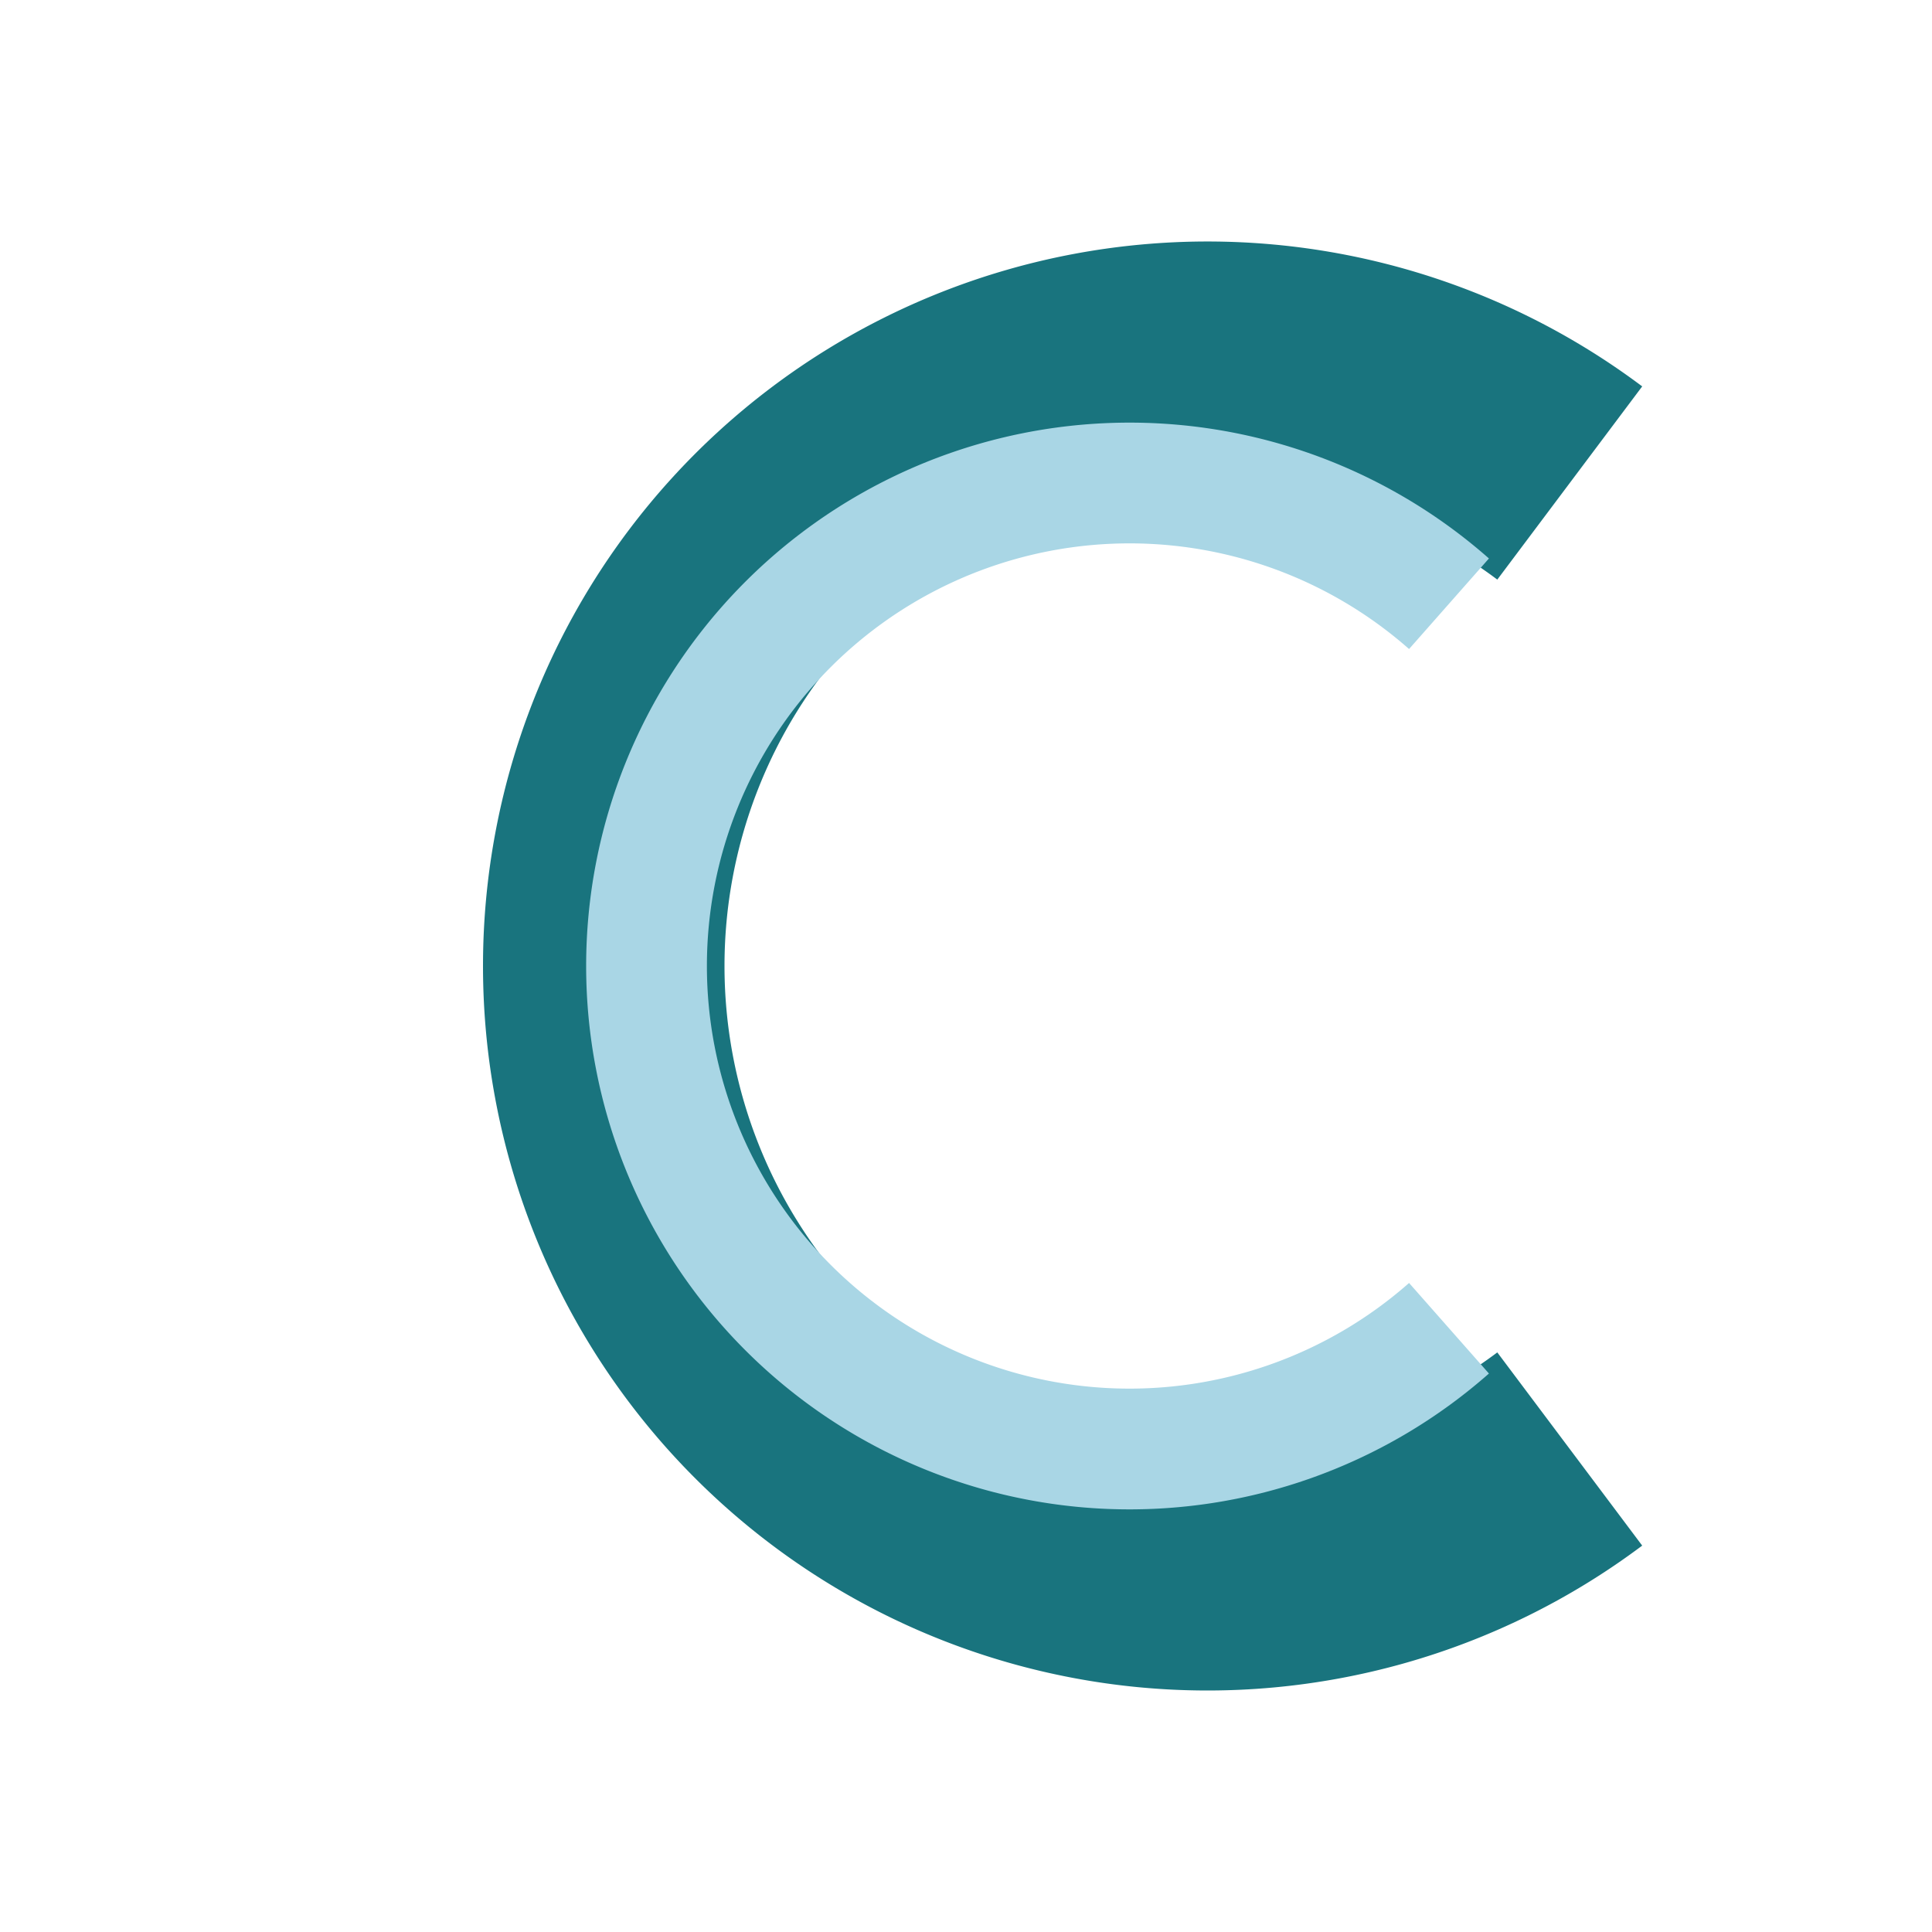
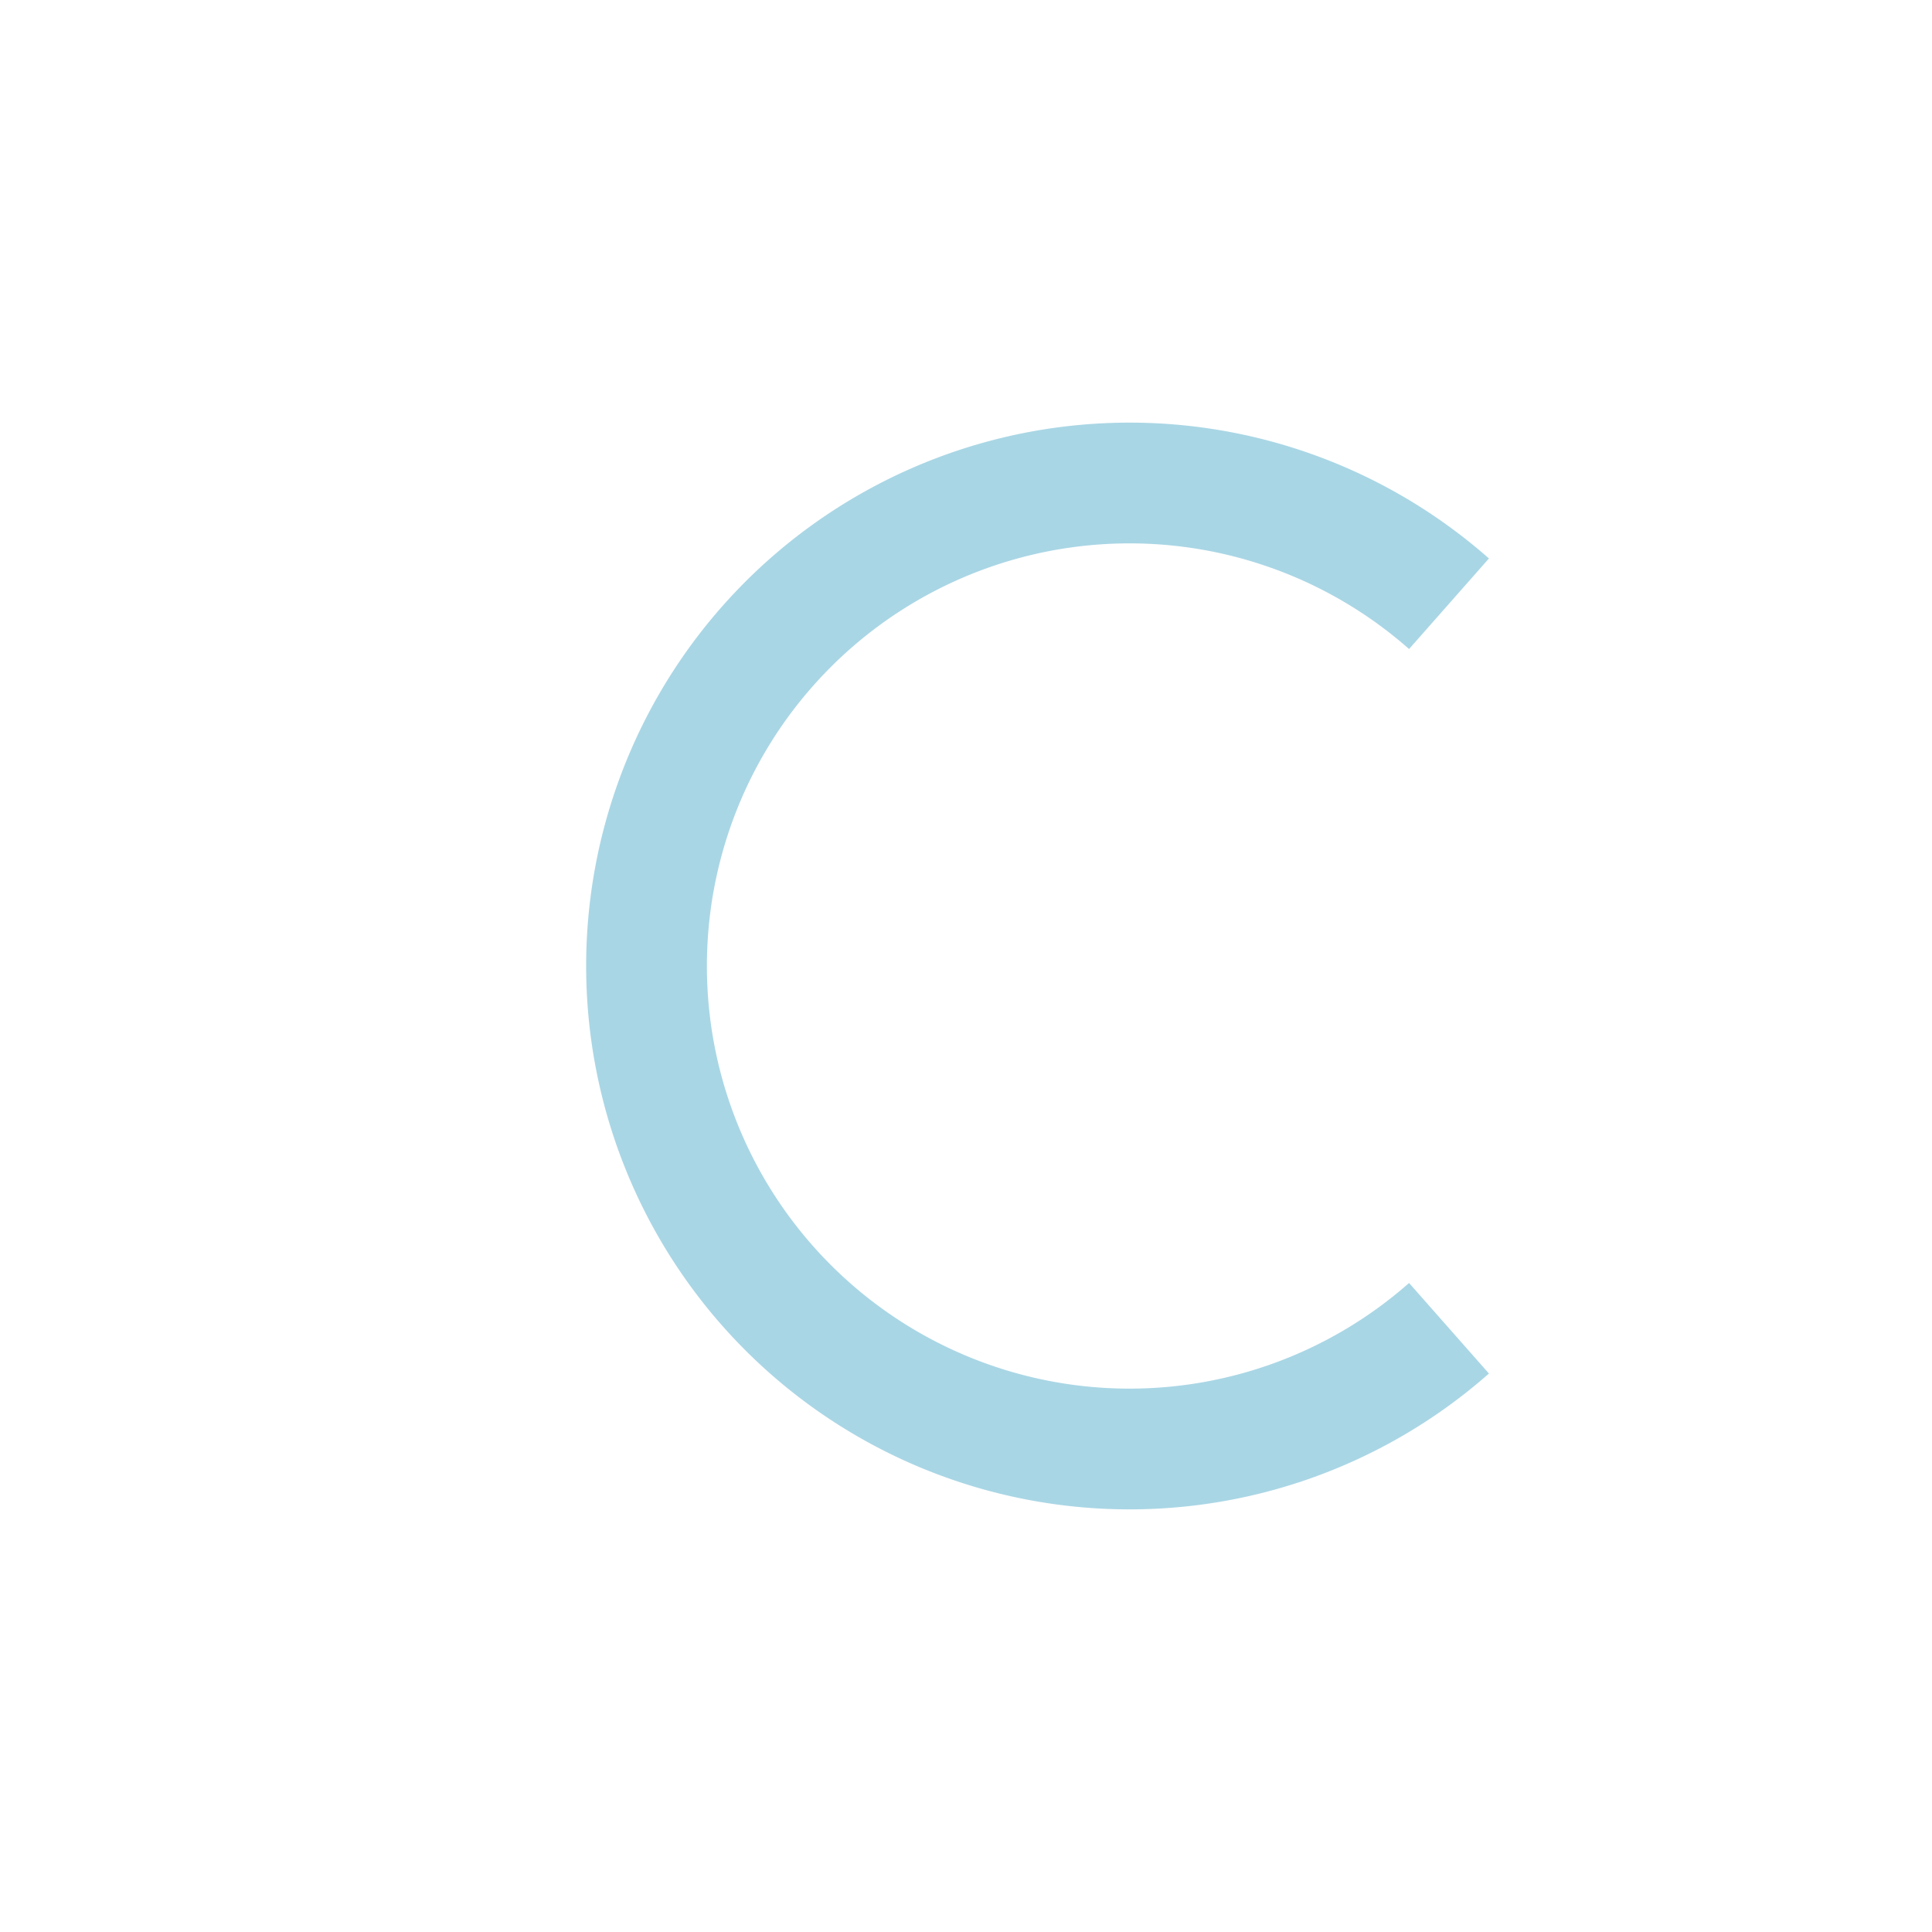
<svg xmlns="http://www.w3.org/2000/svg" viewBox="0 0 64 64" role="img" aria-label="Creekview Digital mark">
-   <path d="M52 16 A20 20 0 1 0 52 48" fill="none" stroke="#19747E" stroke-width="8" stroke-linecap="butt" />
  <path d="M48 20 A16 16 0 1 0 48 44" fill="none" stroke="#A9D6E5" stroke-width="4" stroke-linecap="butt" />
</svg>